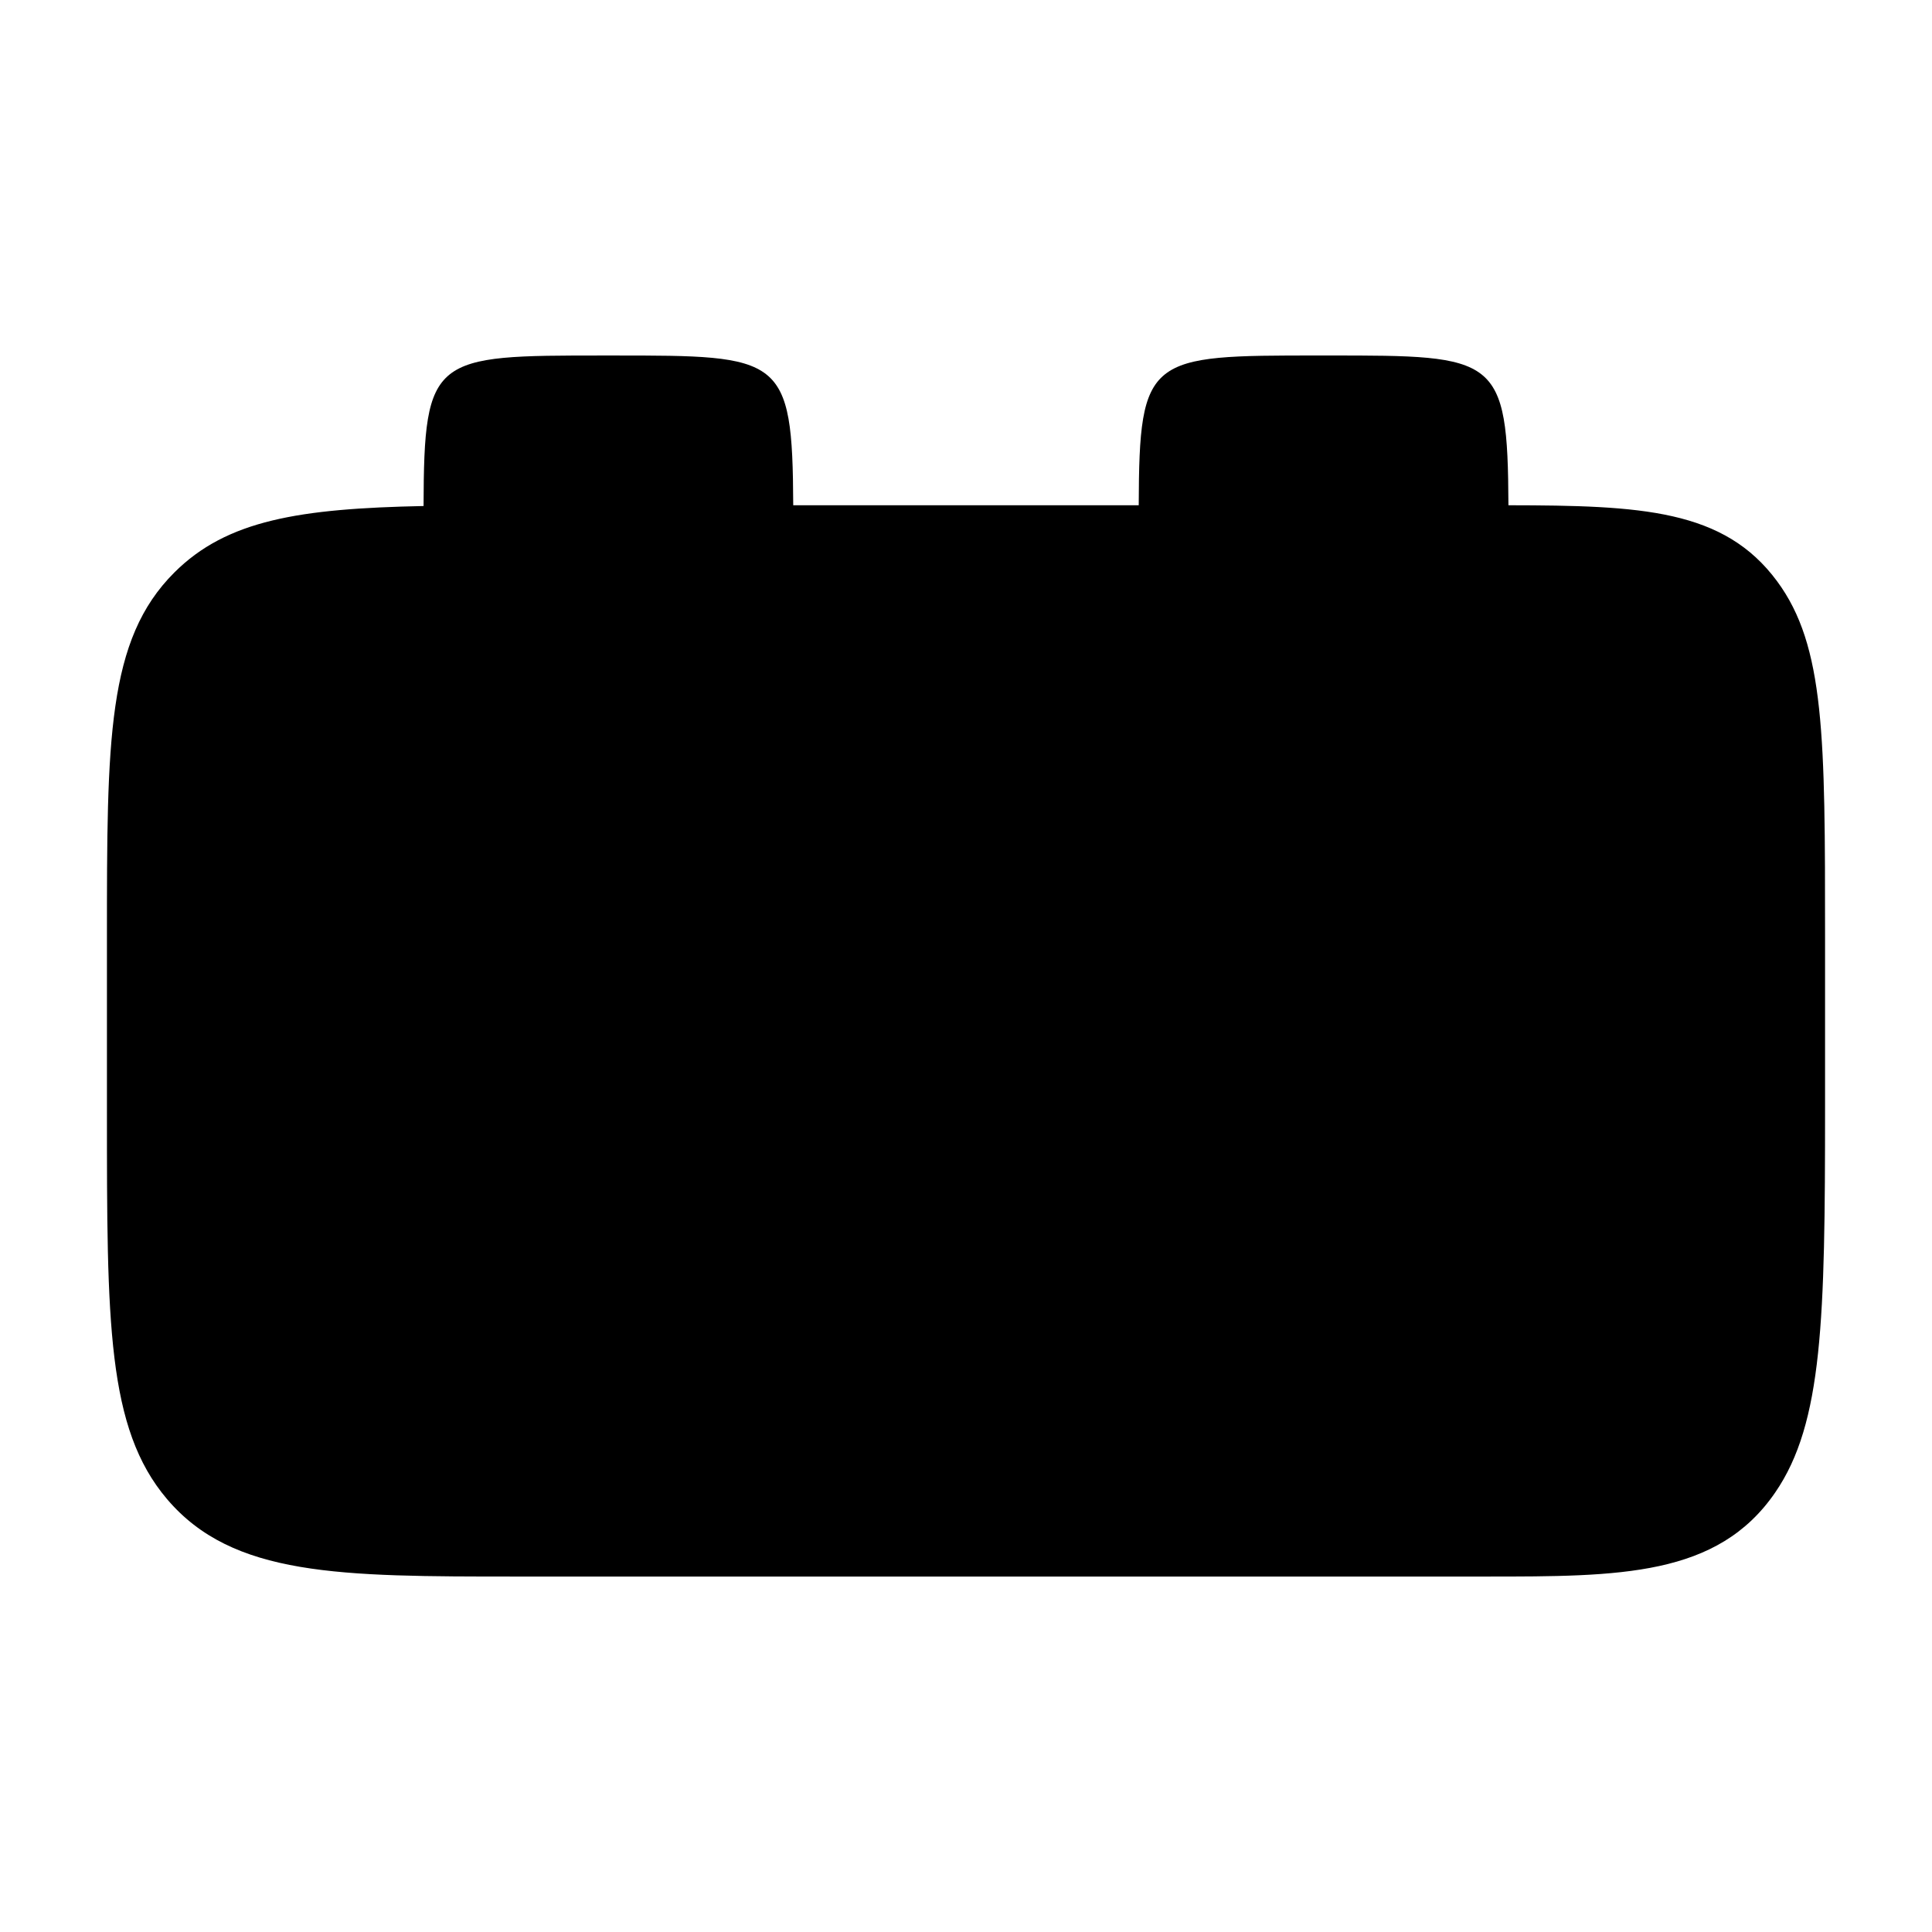
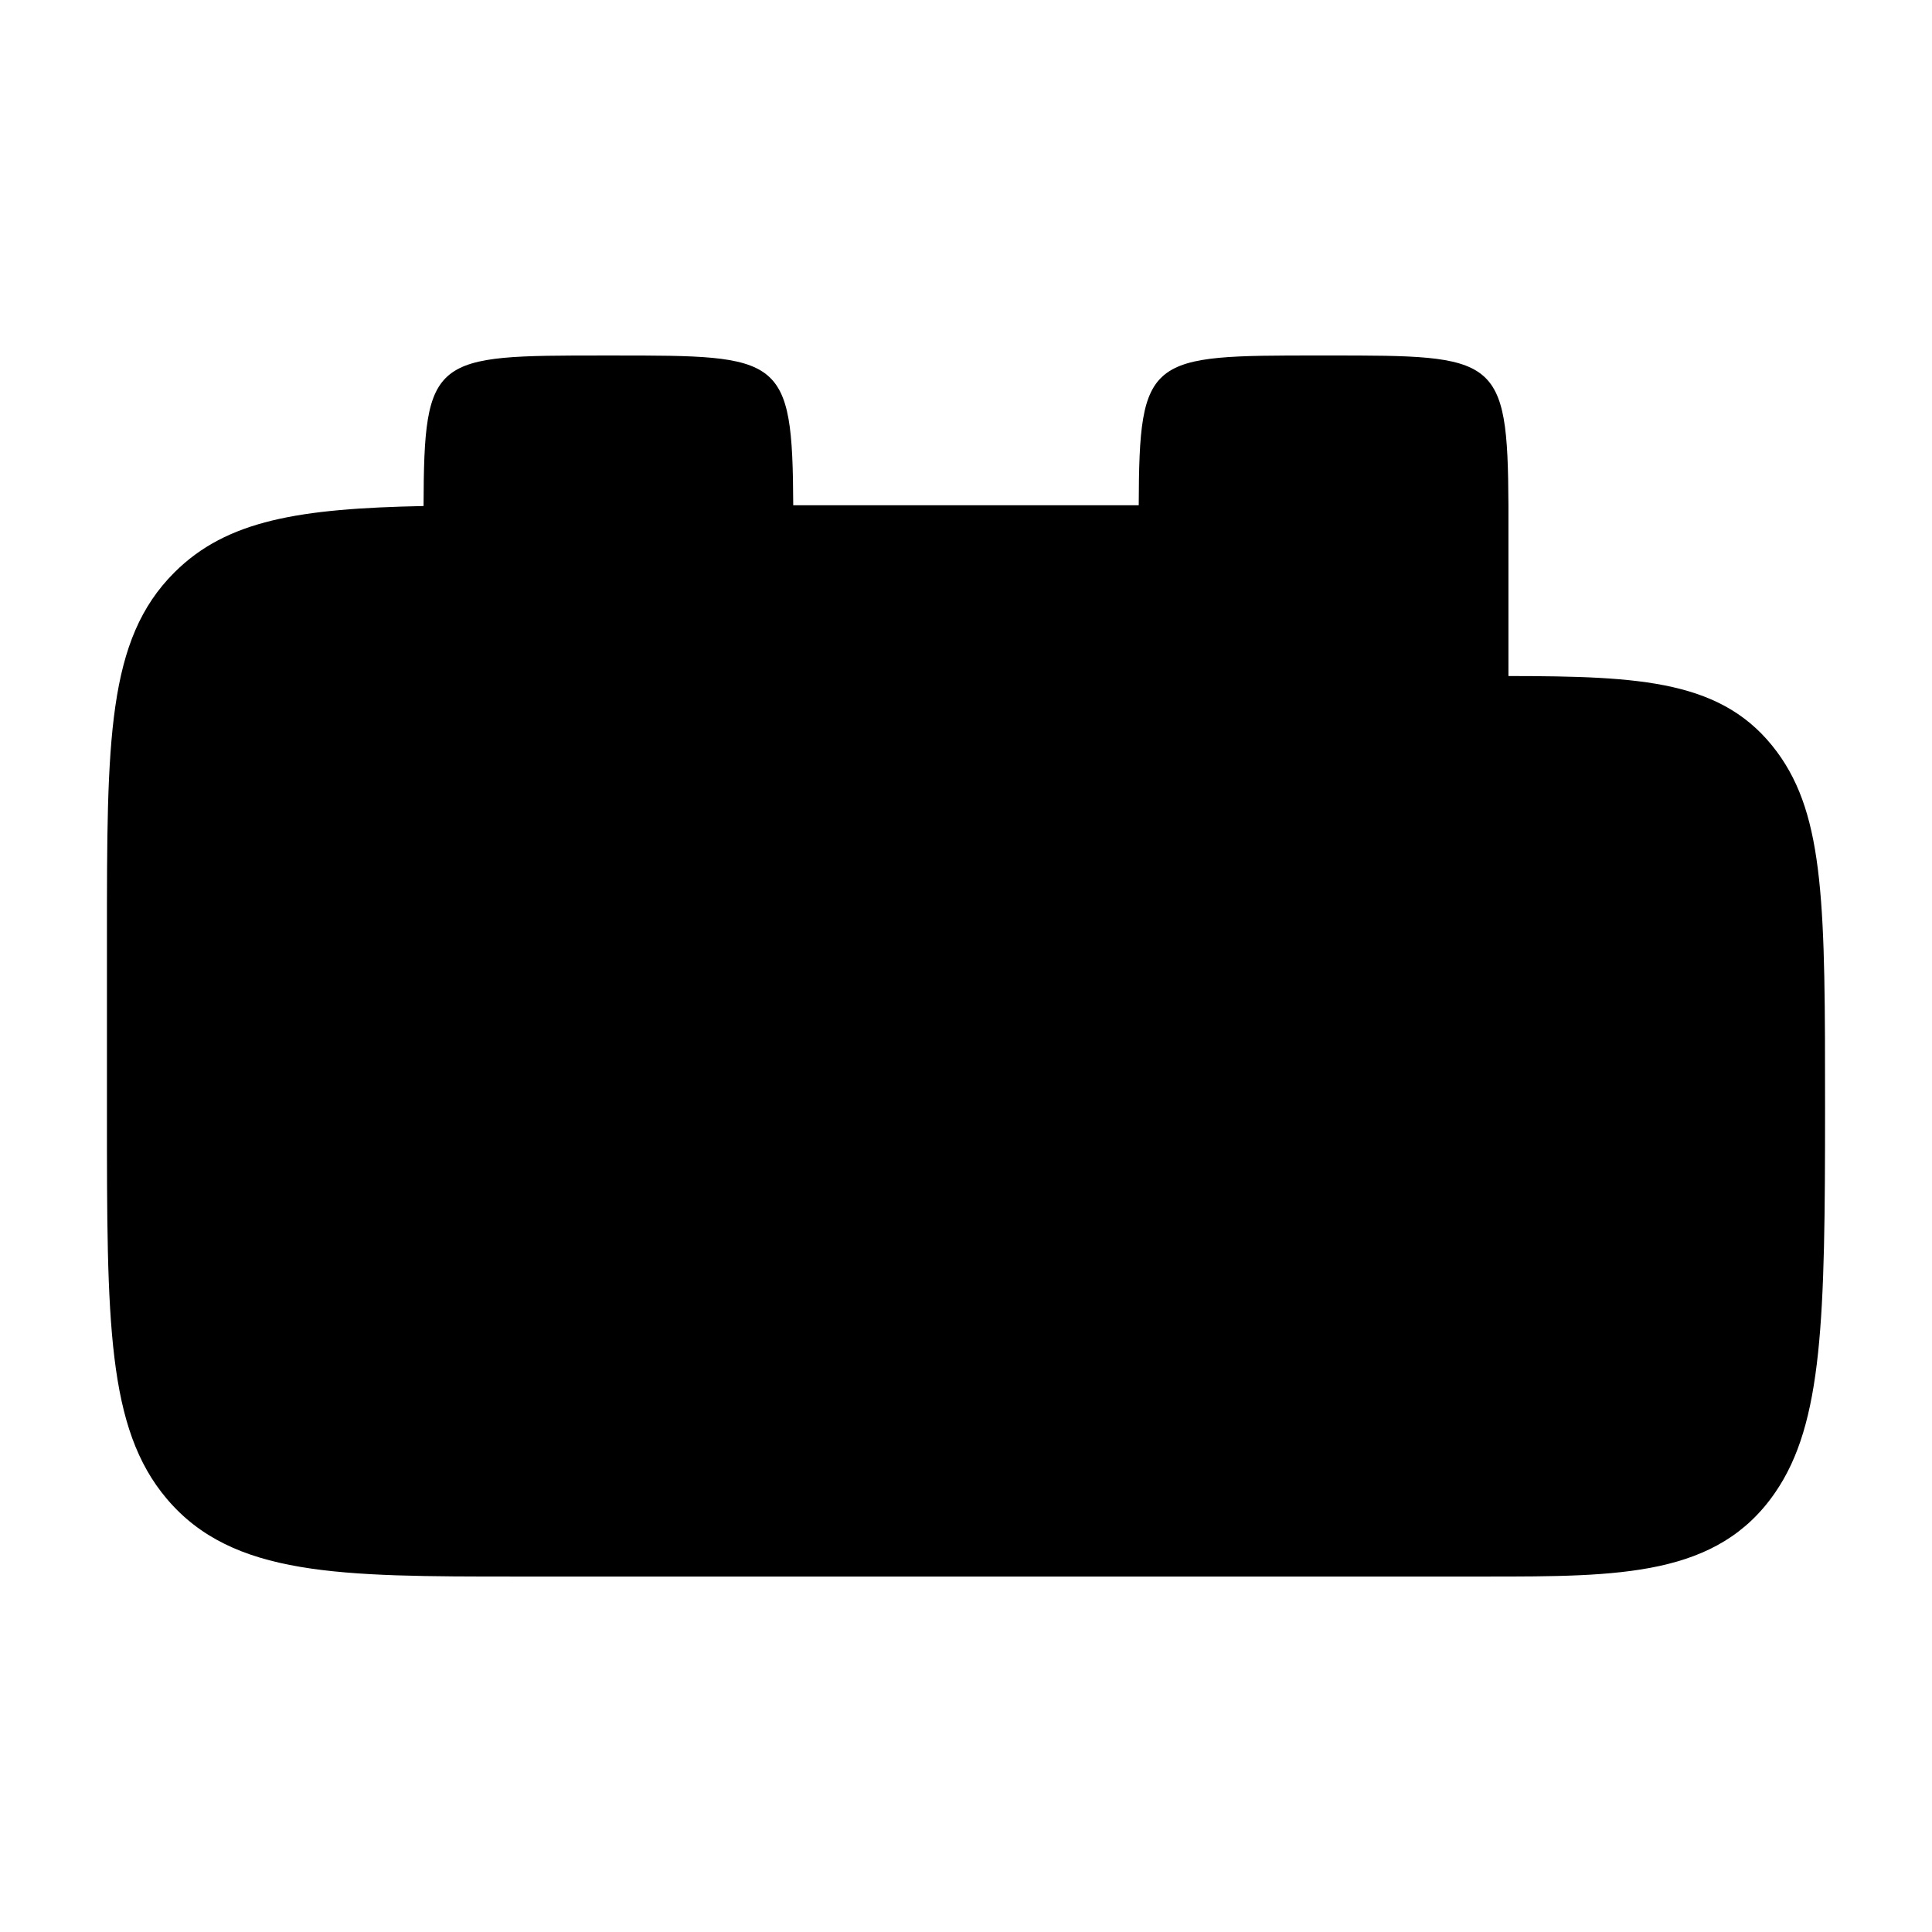
<svg xmlns="http://www.w3.org/2000/svg" fill="#000000" width="800px" height="800px" version="1.1" viewBox="144 144 512 512">
-   <path d="m543.75 277.9c-0.18-39.664-3.074-39.691-47.648-39.691h-2.672c-45.07 0-47.523 0.023-47.656 39.684l-91.559 0.004c-0.18-39.66-3.078-39.684-47.648-39.684h-2.664c-45.145 0-47.531 0.031-47.656 39.887-32.852 0.672-52.113 3.703-66.055 17.629-17.852 17.828-17.852 44.27-17.852 96.941v46.043c0 55.777 0 83.789 15.906 102.54 17.438 20.547 45.758 20.547 92.664 20.547h256.77c35.695 0 61.488 0 76.777-22.285 12.645-18.398 13.203-46.078 13.203-101.95v-45.258c0-52.922 0-77.074-12.715-94.277-14.082-19.059-35.898-20.082-71.191-20.133z" />
+   <path d="m543.75 277.9c-0.18-39.664-3.074-39.691-47.648-39.691h-2.672c-45.07 0-47.523 0.023-47.656 39.684l-91.559 0.004c-0.18-39.66-3.078-39.684-47.648-39.684h-2.664c-45.145 0-47.531 0.031-47.656 39.887-32.852 0.672-52.113 3.703-66.055 17.629-17.852 17.828-17.852 44.27-17.852 96.941v46.043c0 55.777 0 83.789 15.906 102.54 17.438 20.547 45.758 20.547 92.664 20.547h256.77c35.695 0 61.488 0 76.777-22.285 12.645-18.398 13.203-46.078 13.203-101.95c0-52.922 0-77.074-12.715-94.277-14.082-19.059-35.898-20.082-71.191-20.133z" />
</svg>